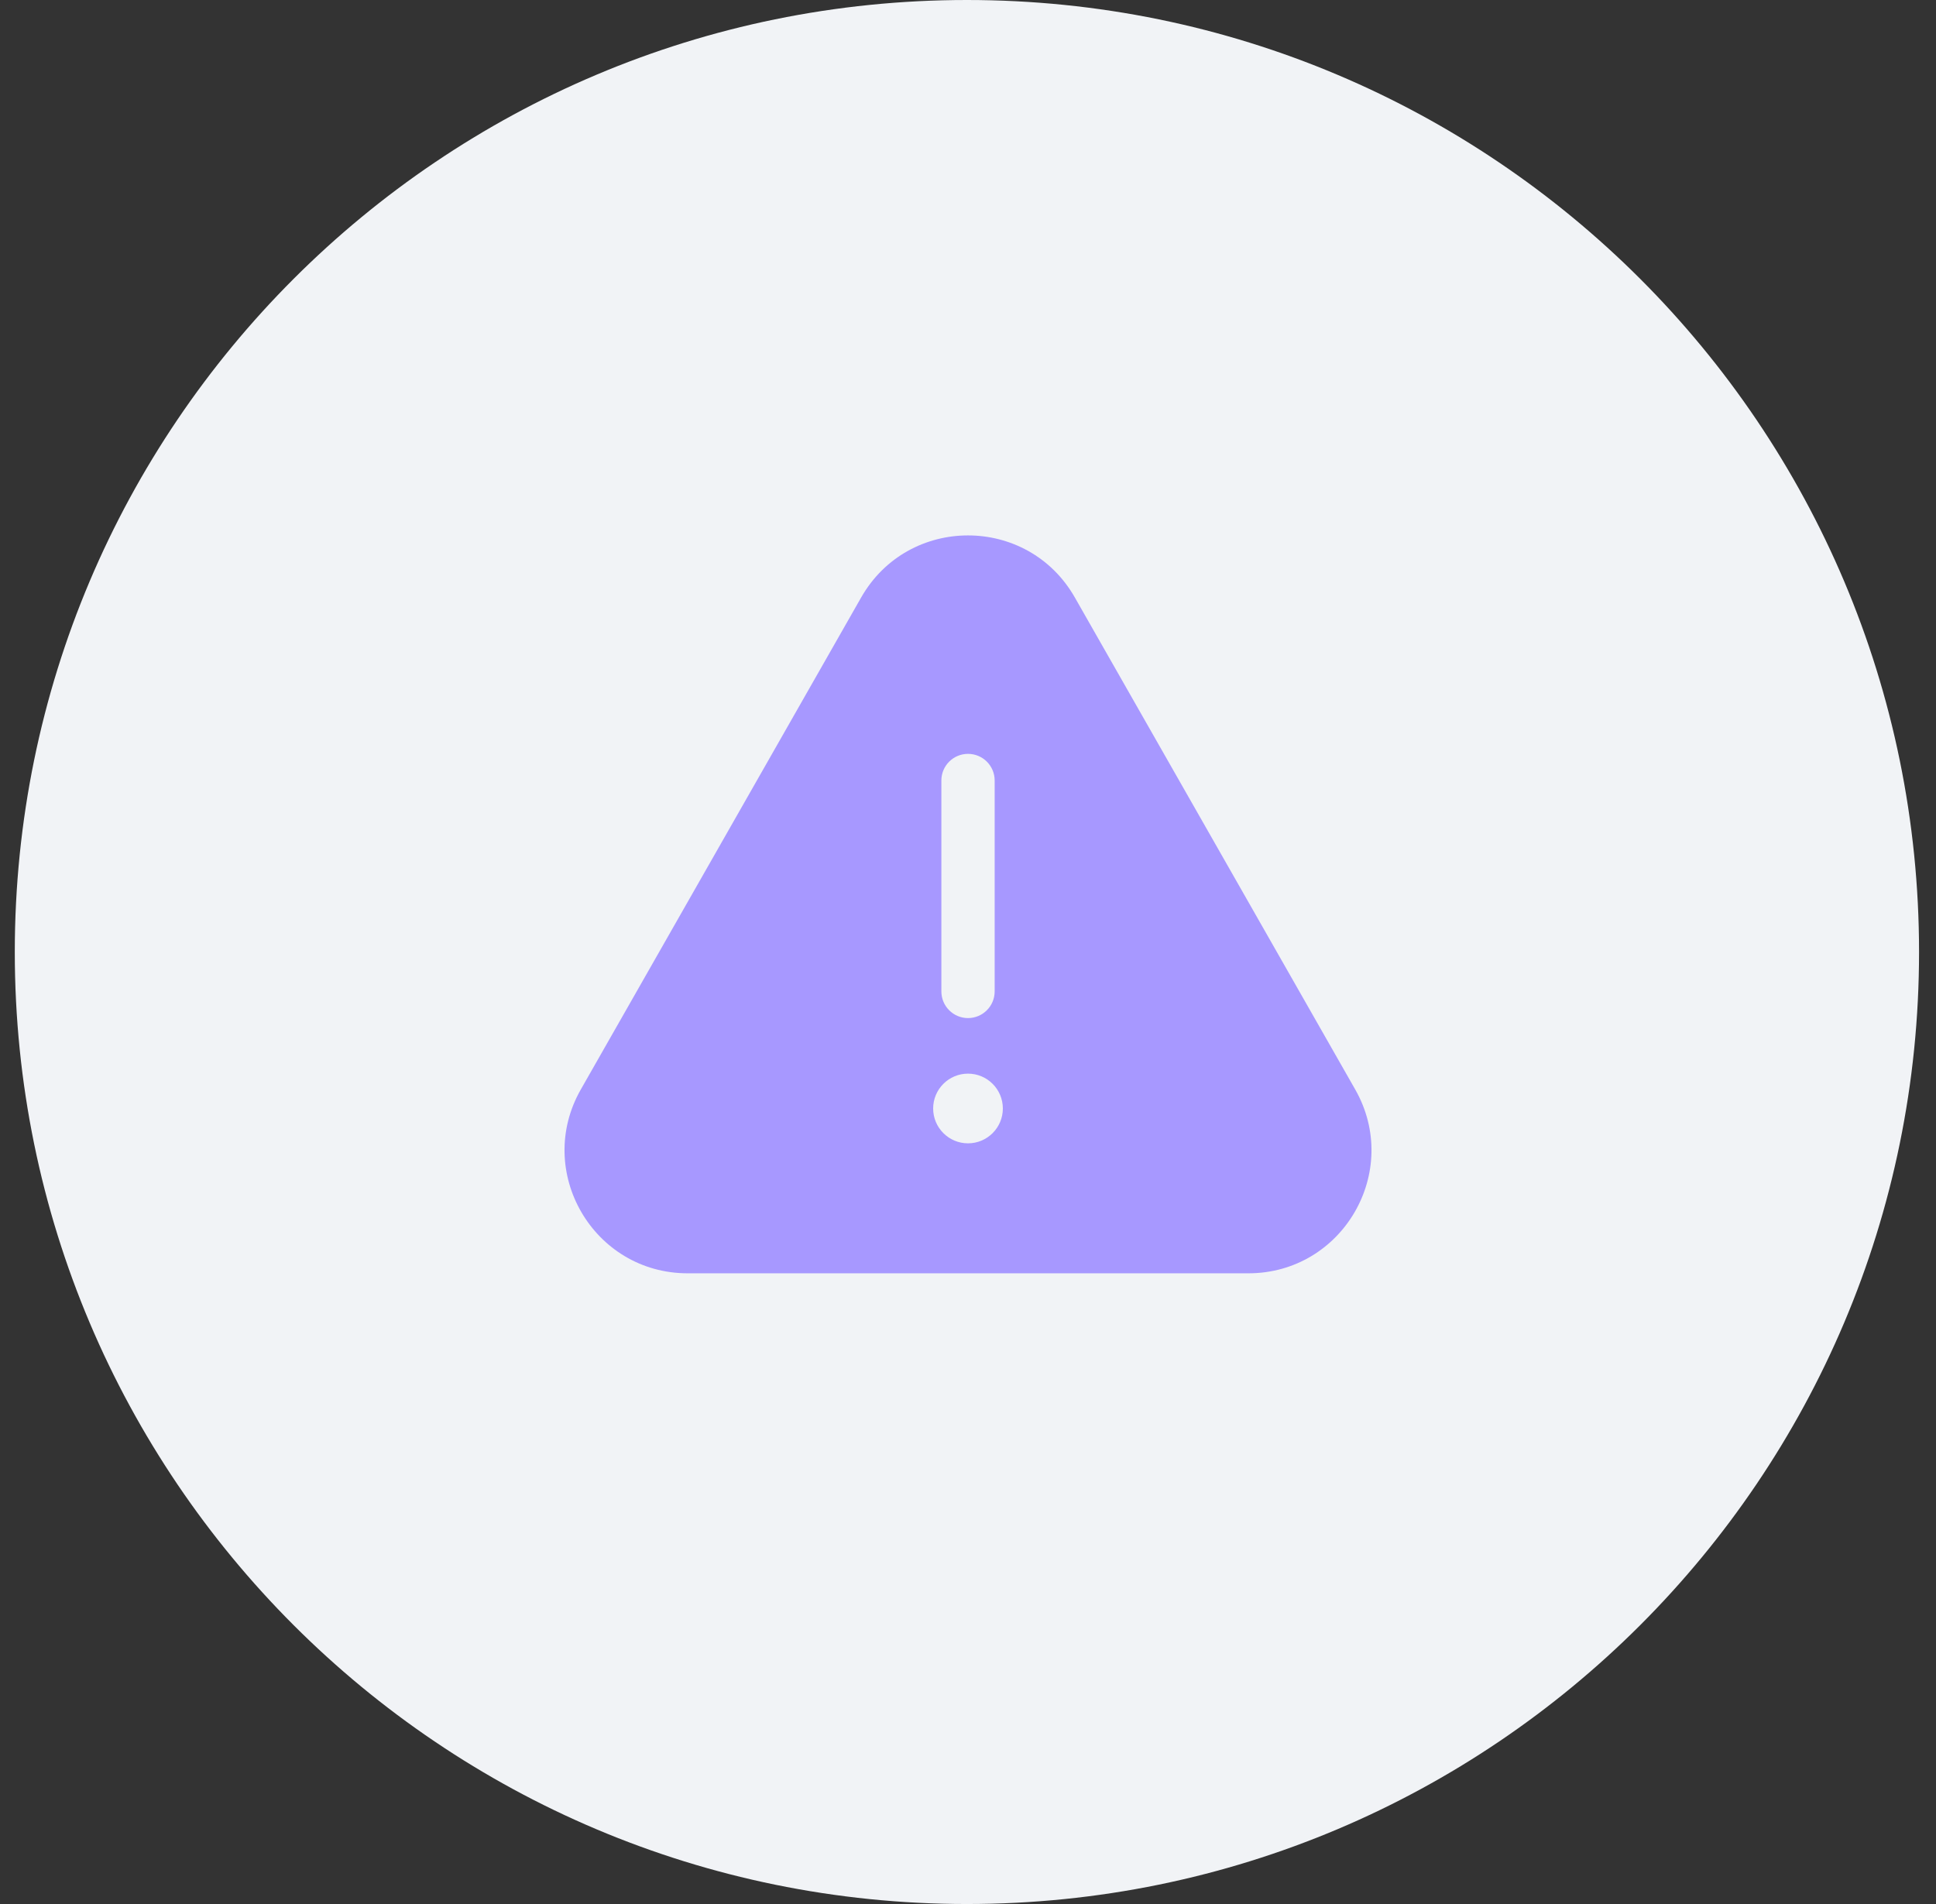
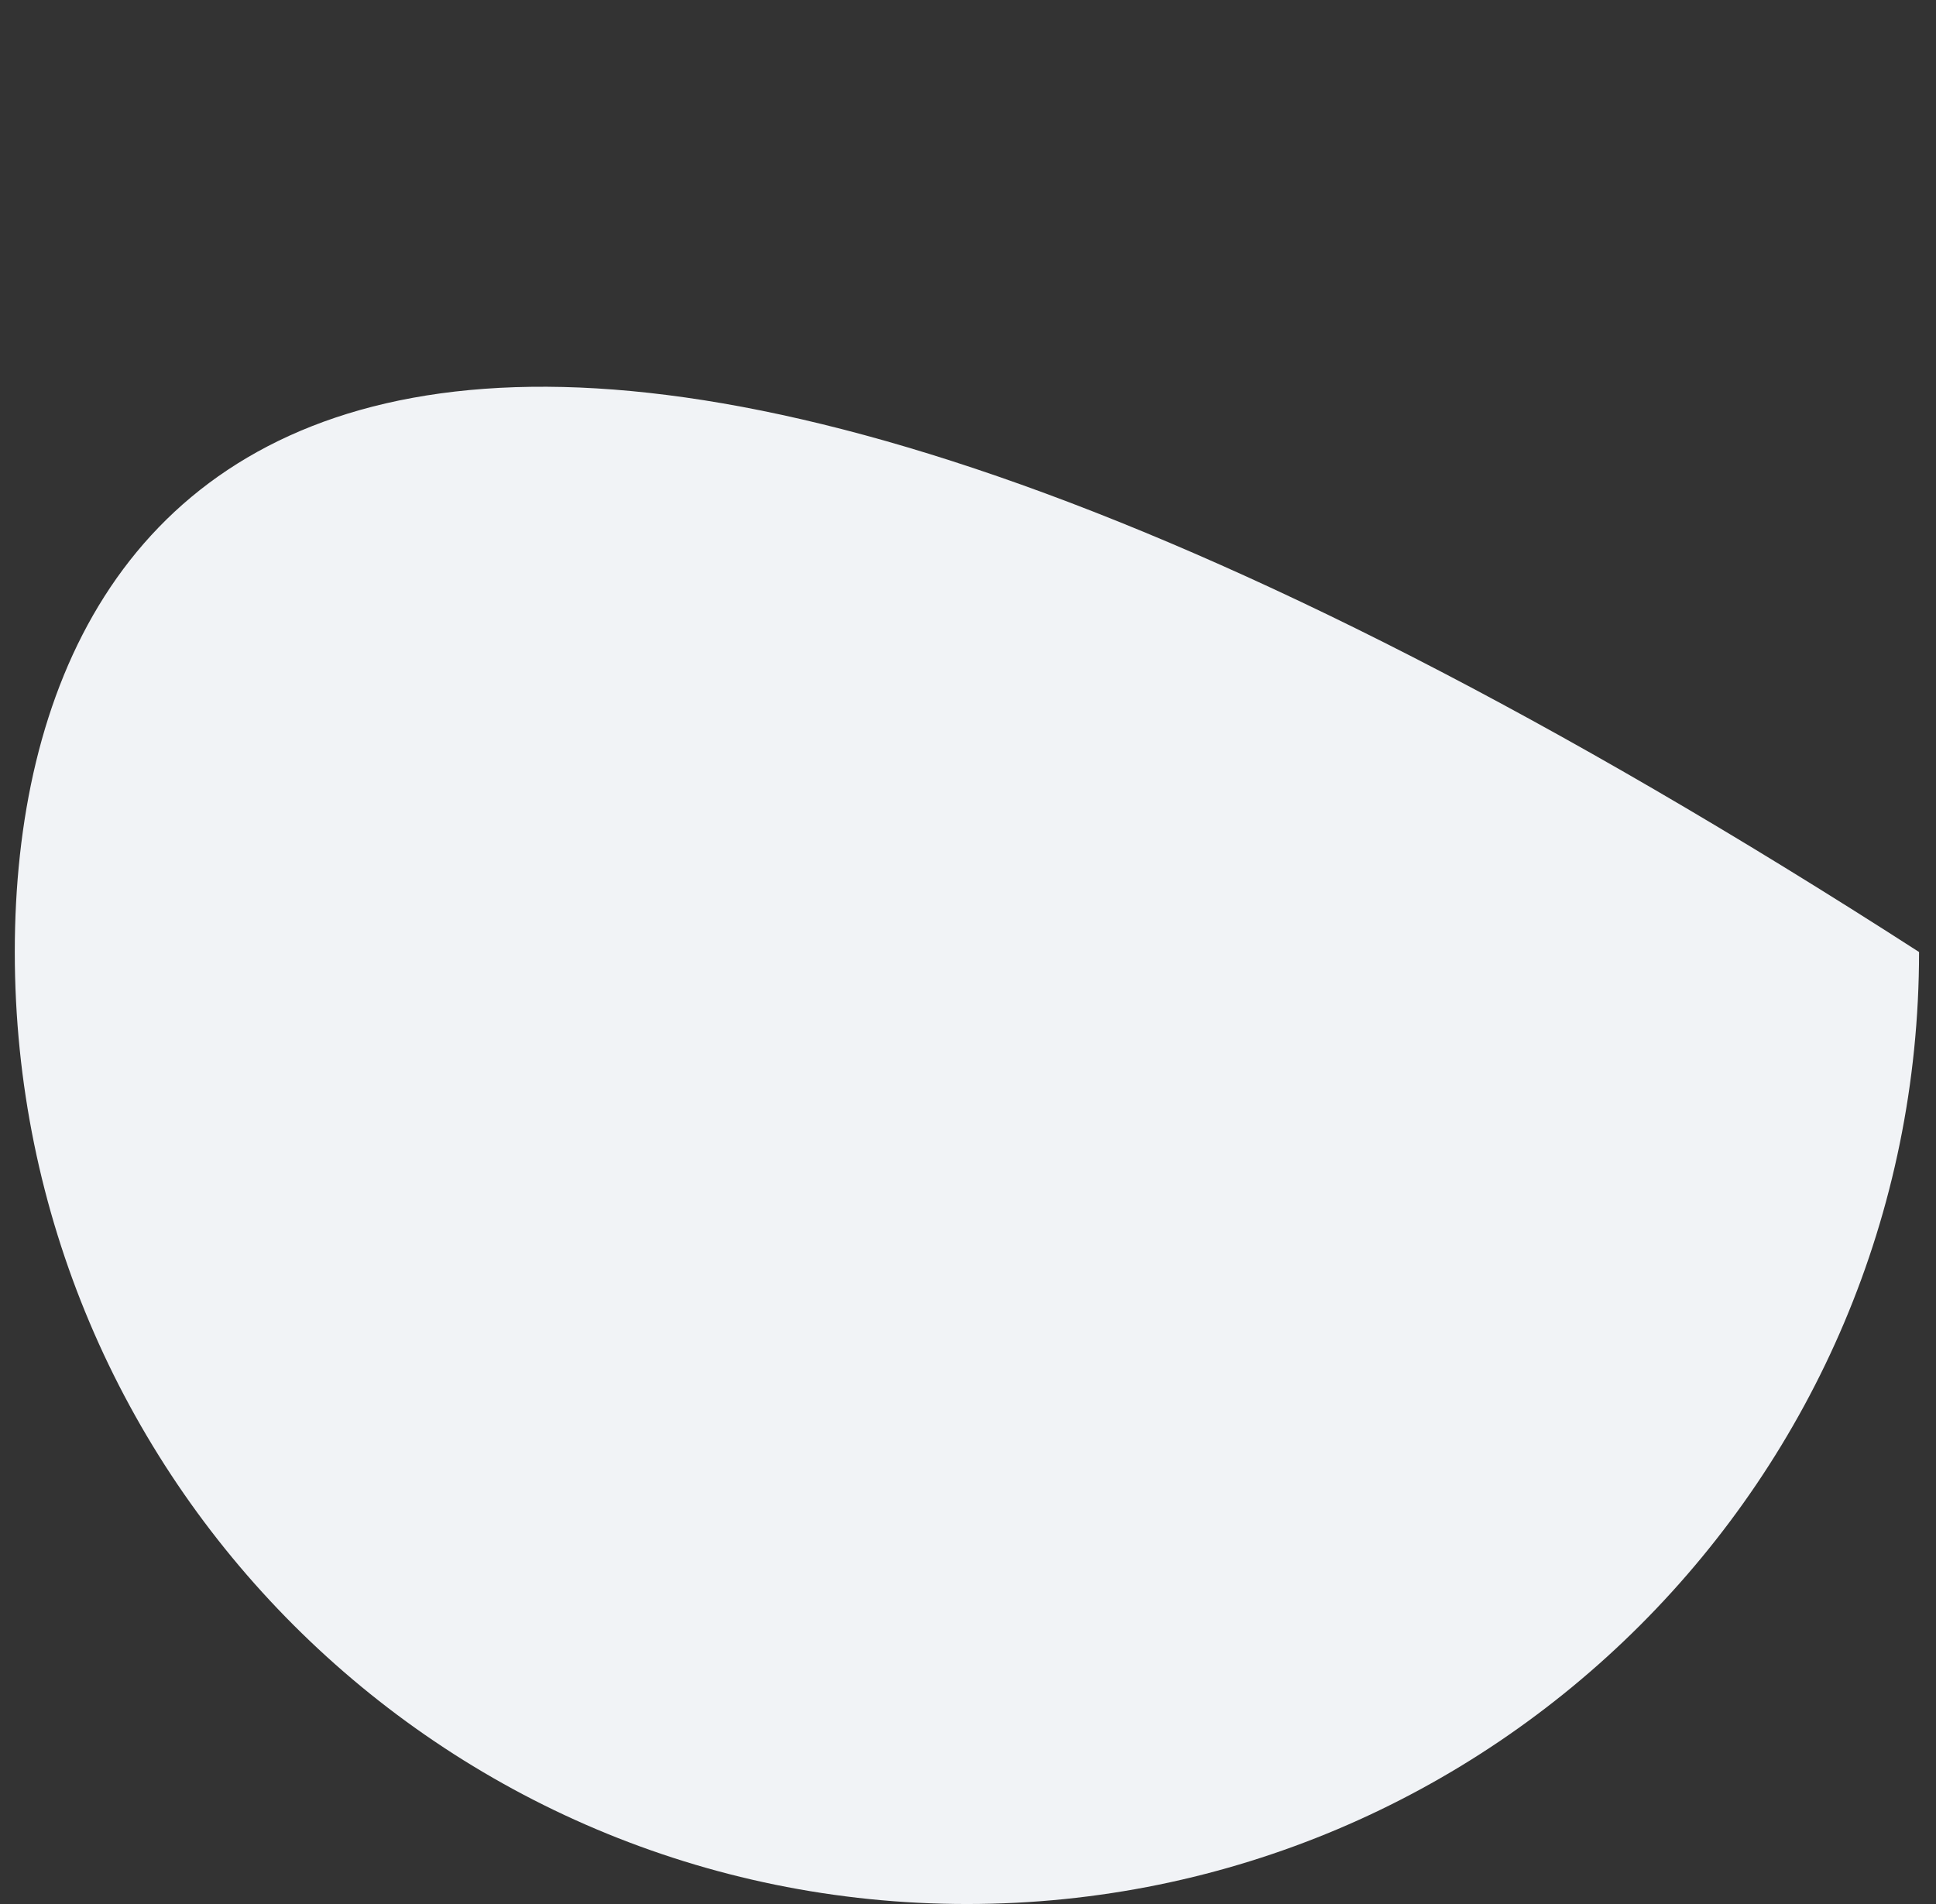
<svg xmlns="http://www.w3.org/2000/svg" width="61" height="60" viewBox="0 0 61 60" fill="none">
  <rect x="0" y="0" width="61" height="60" fill="#333333" stroke="none" />
  <g clip-path="url(#clip0_401_2823)">
-     <path d="M60.466 30C60.466 13.431 47.034 0 30.466 0C13.897 0 0.466 13.431 0.466 30C0.466 46.569 13.897 60 30.466 60C47.034 60 60.466 46.569 60.466 30Z" fill="#F1F3F6" />
-     <path fill-rule="evenodd" clip-rule="evenodd" d="M39.333 40.125H21.668C18.695 40.125 16.829 36.915 18.301 34.331L27.133 18.829C28.62 16.22 32.381 16.22 33.867 18.829L42.7 34.331C44.171 36.915 42.306 40.125 39.333 40.125ZM31.34 31.242C31.34 31.706 30.964 32.082 30.5 32.082C30.037 32.082 29.661 31.706 29.661 31.242V24.595C29.661 24.131 30.037 23.756 30.5 23.756C30.964 23.756 31.34 24.131 31.34 24.595V31.242ZM30.5 36.029C31.106 36.029 31.598 35.537 31.598 34.931C31.598 34.325 31.106 33.833 30.5 33.833C29.894 33.833 29.402 34.325 29.402 34.931C29.402 35.537 29.894 36.029 30.5 36.029Z" fill="#A798FF" />
+     <path d="M60.466 30C13.897 0 0.466 13.431 0.466 30C0.466 46.569 13.897 60 30.466 60C47.034 60 60.466 46.569 60.466 30Z" fill="#F1F3F6" />
  </g>
  <defs>
    <clipPath id="clip0_401_2823">
      <rect width="61" height="60" fill="white" />
    </clipPath>
  </defs>
</svg>